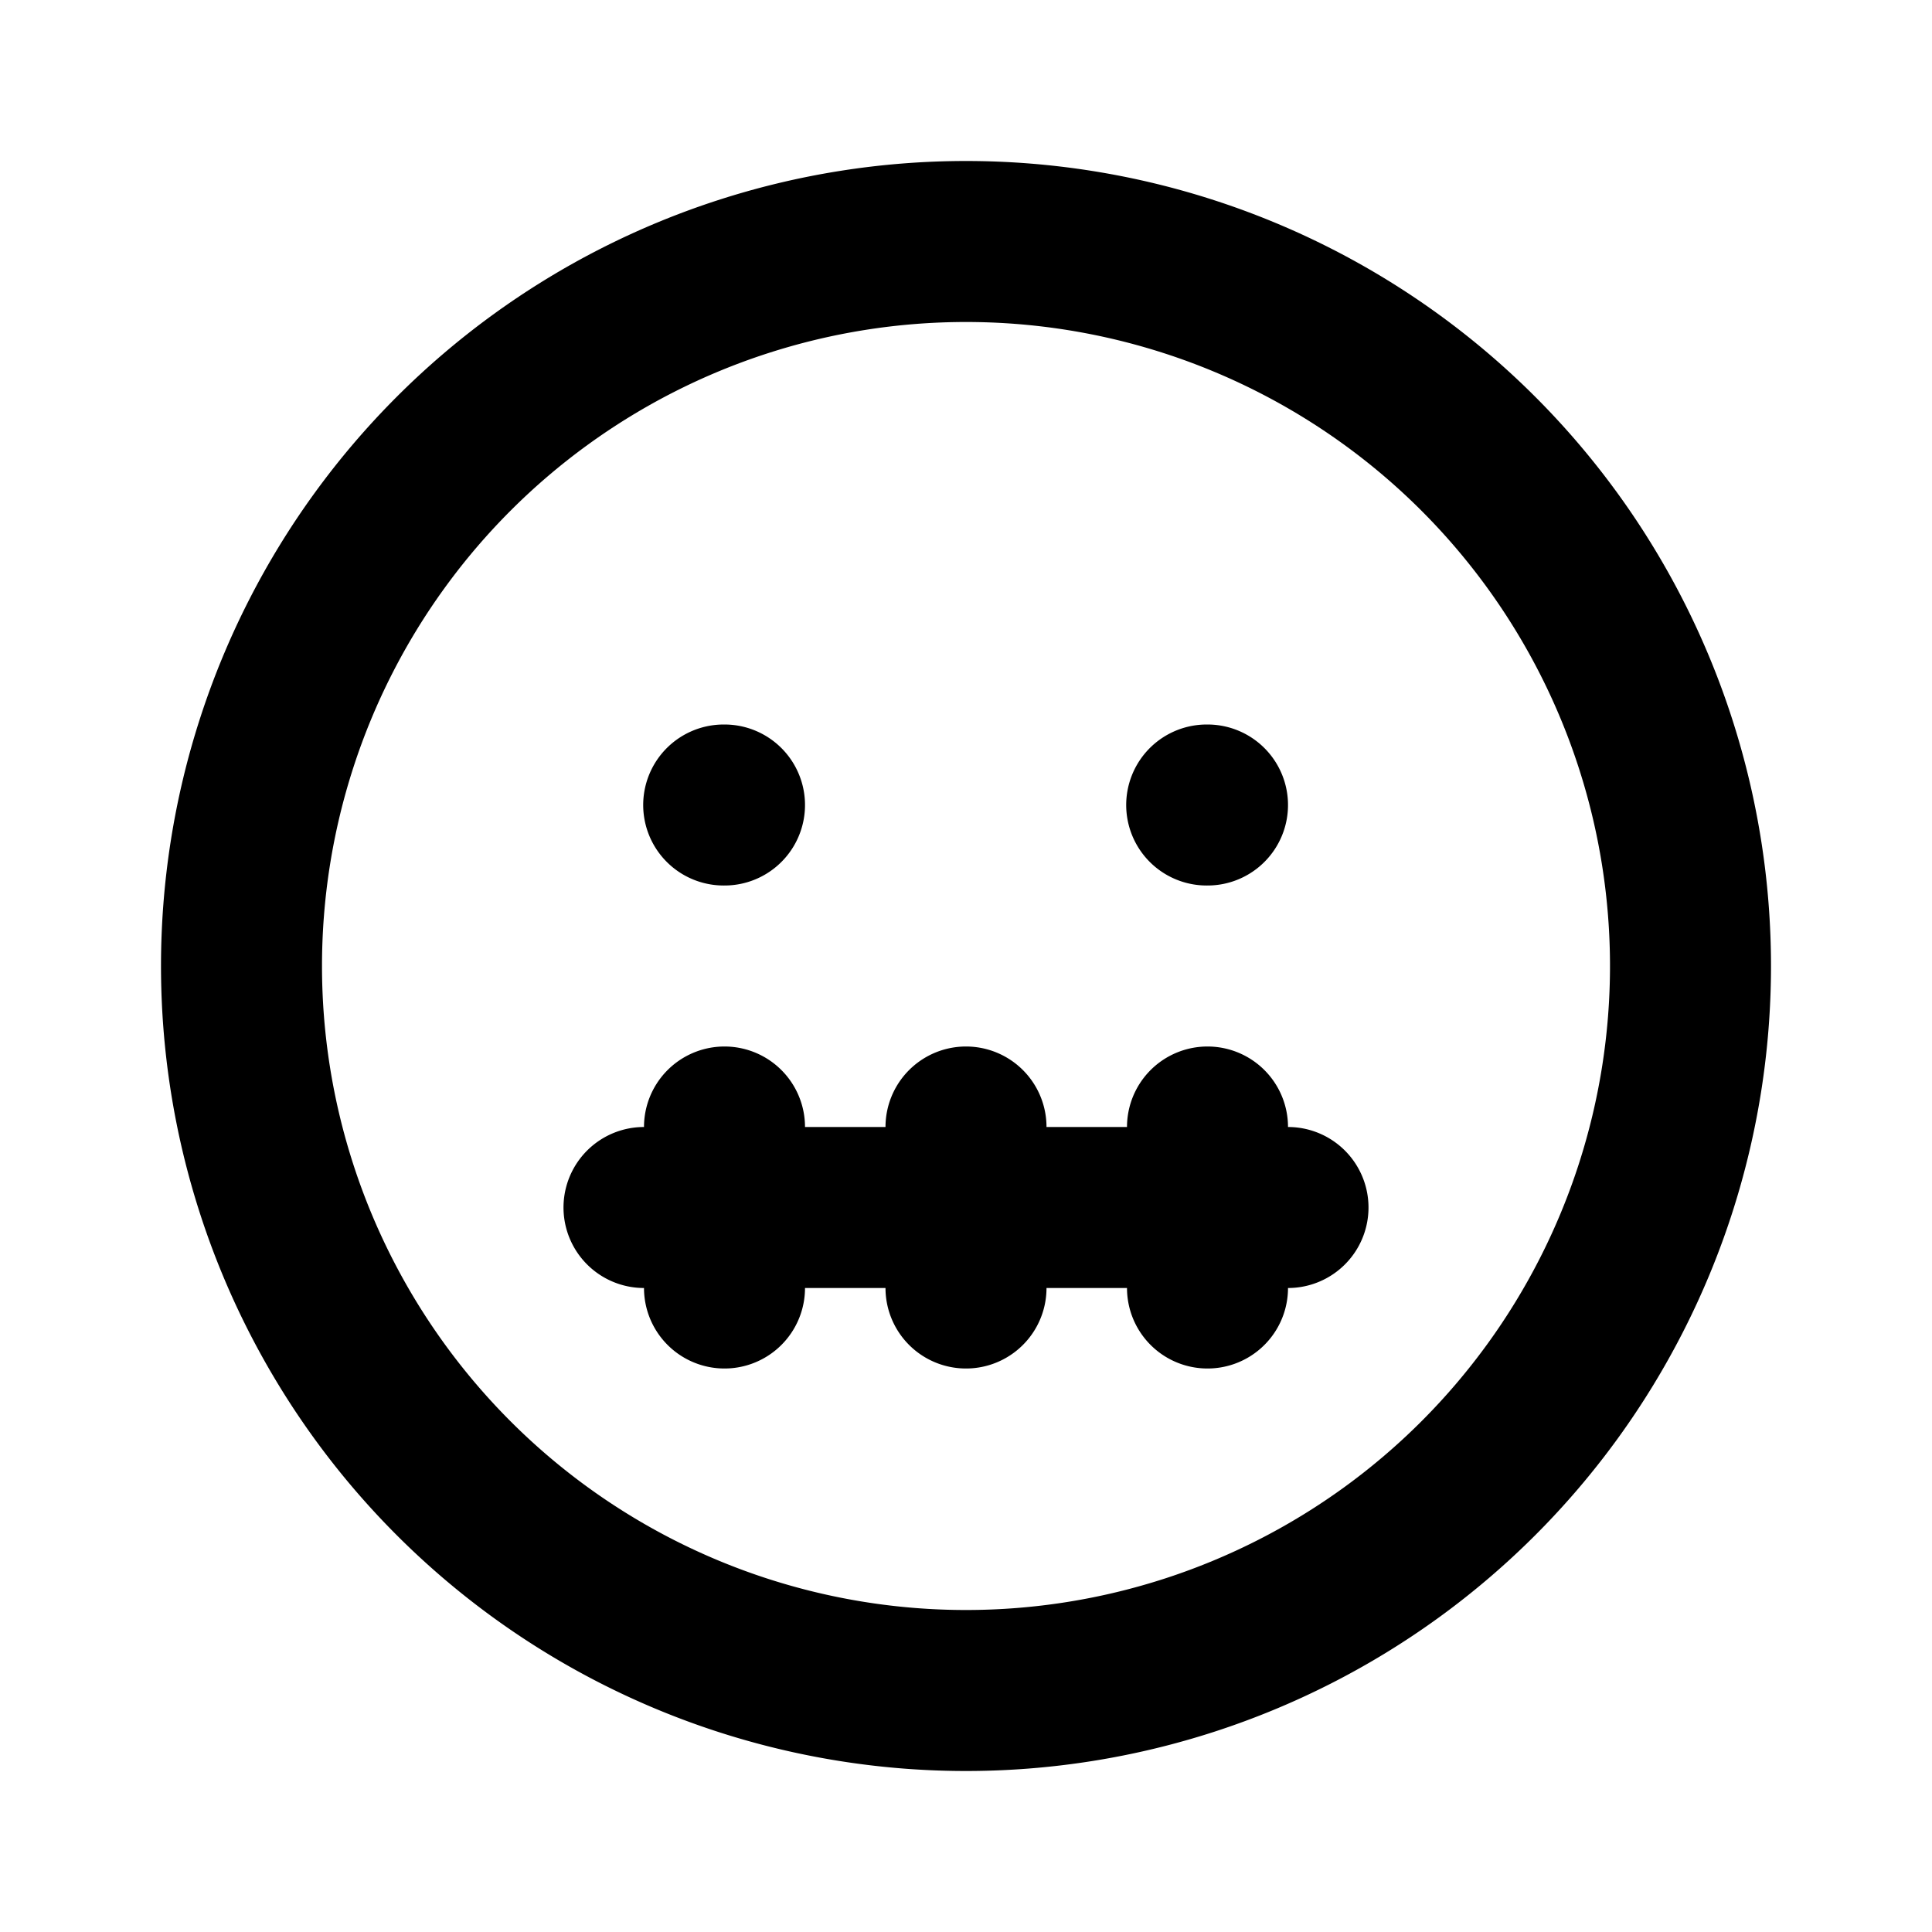
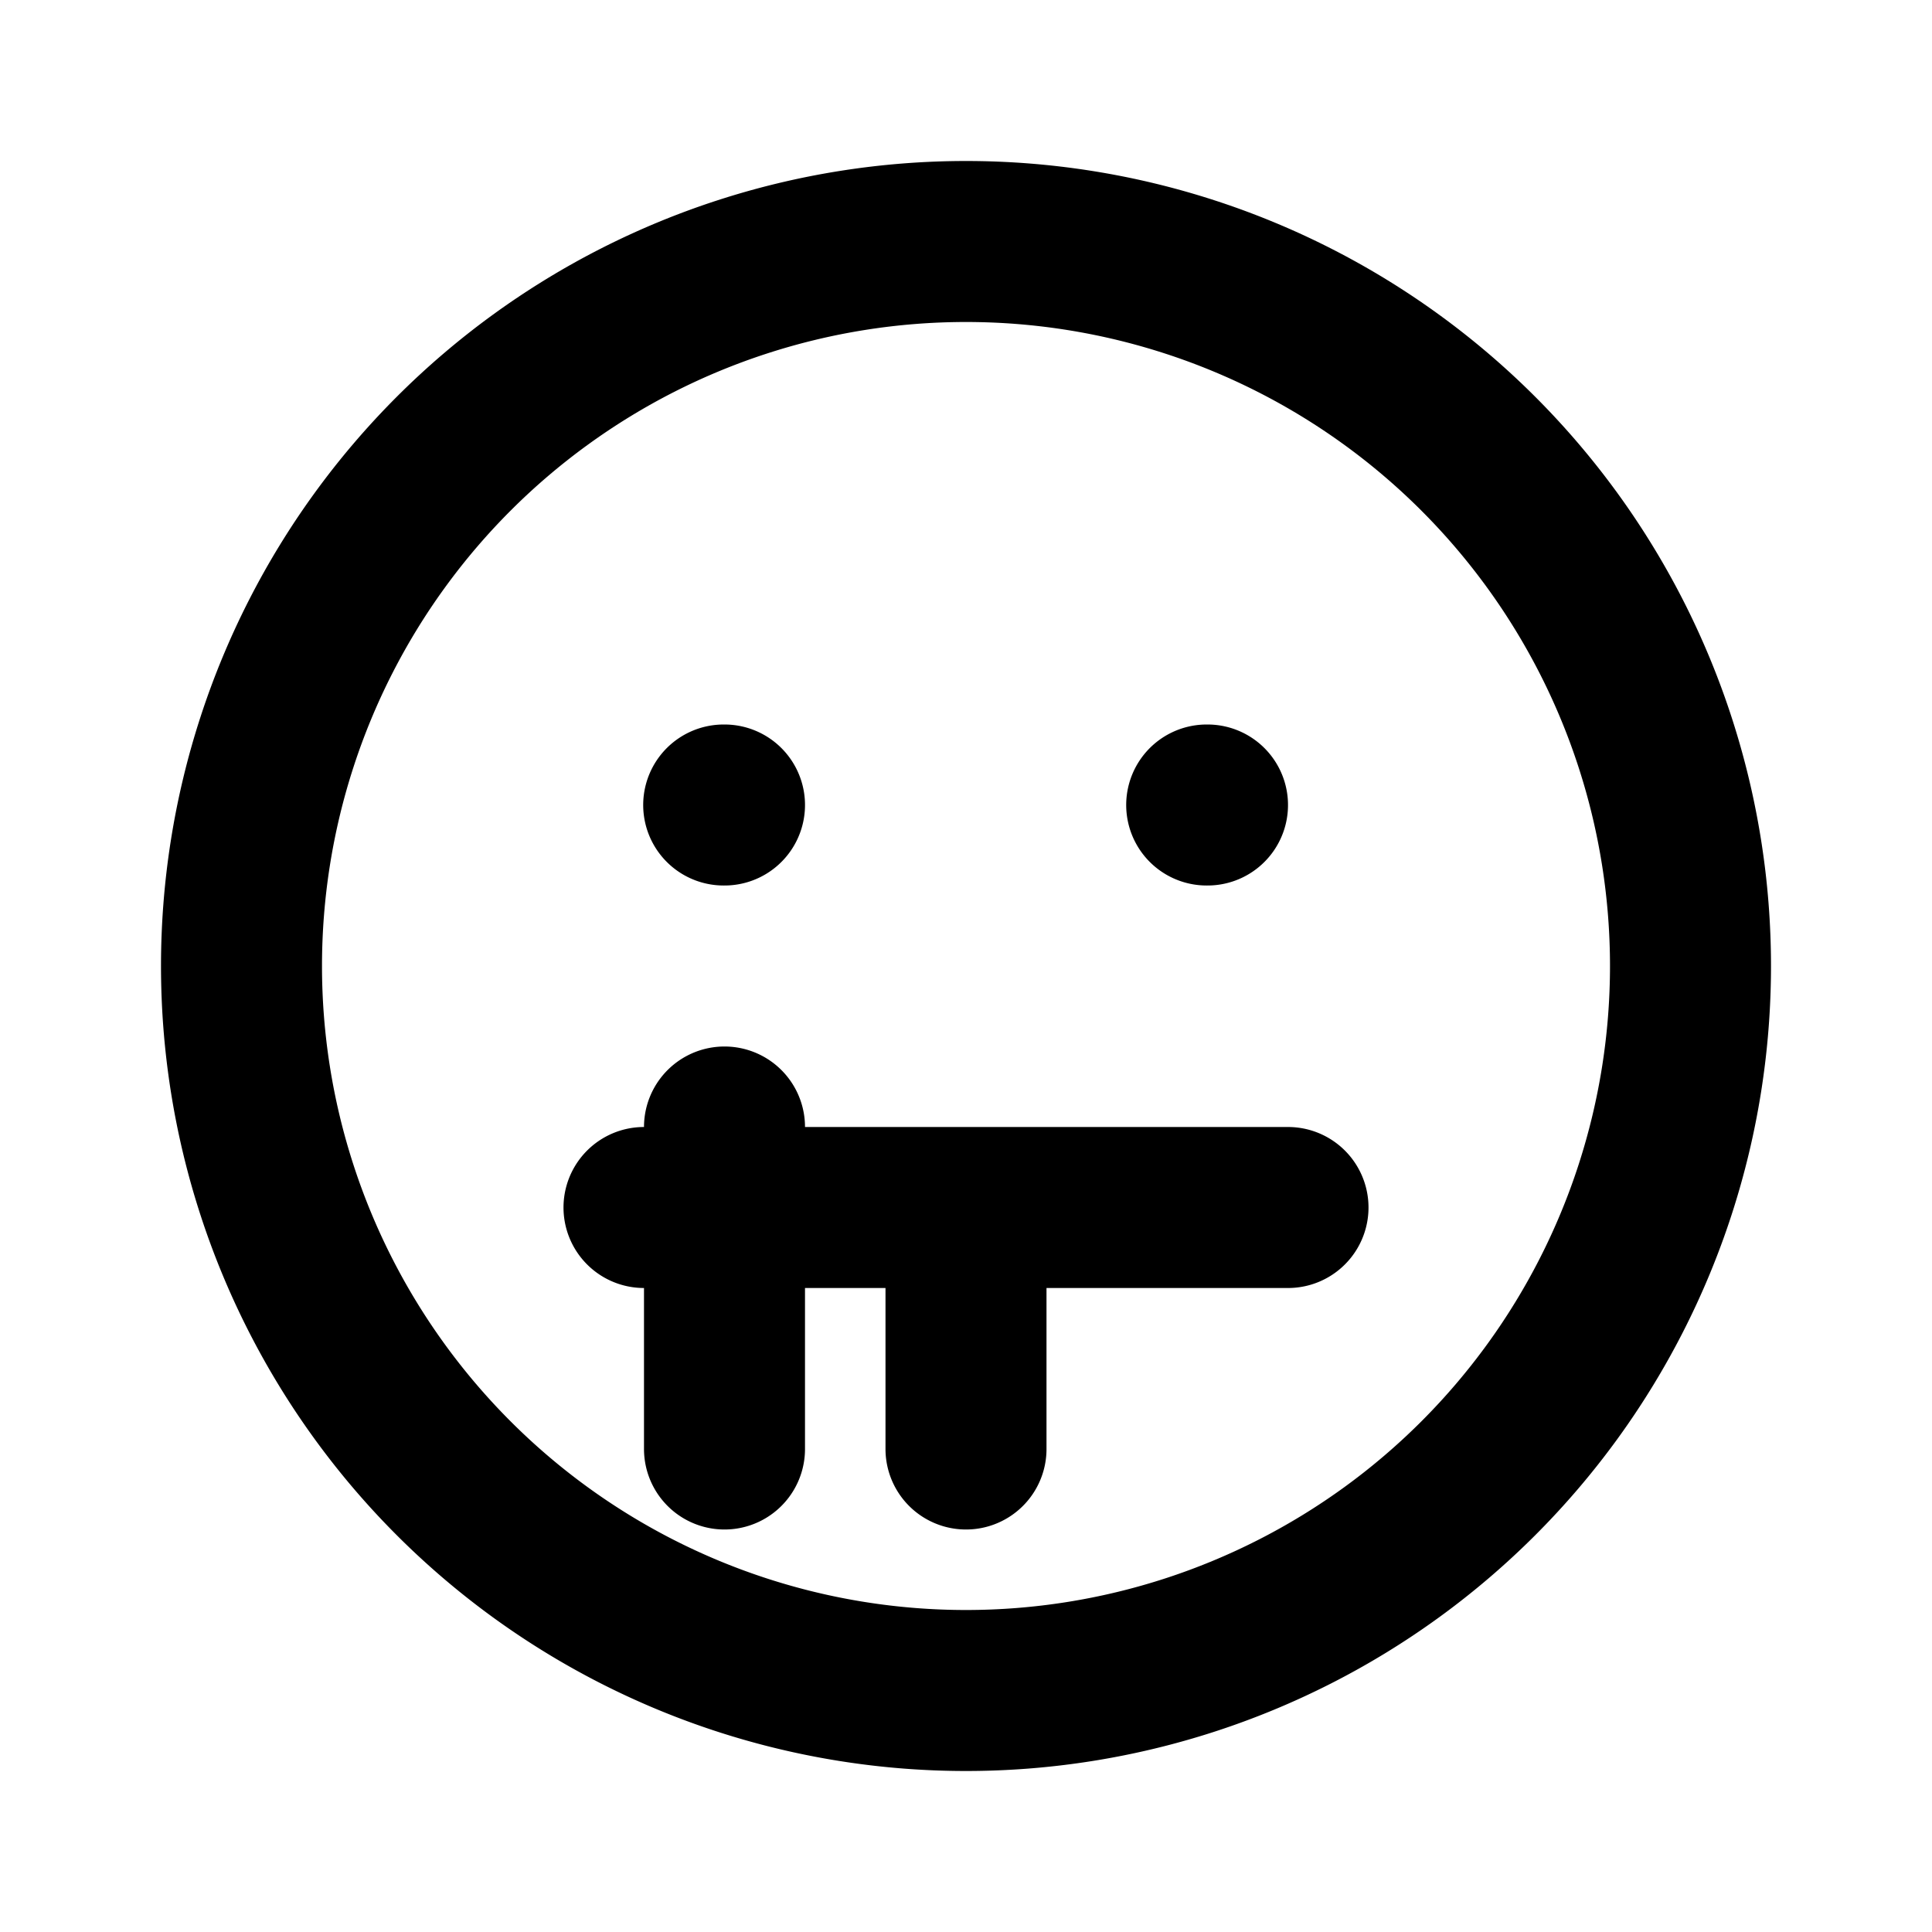
<svg xmlns="http://www.w3.org/2000/svg" width="800" height="800" viewBox="0 0 24 24">
-   <path fill="none" stroke="currentColor" stroke-linecap="round" stroke-linejoin="round" stroke-width="2" d="M12 21a9 9 0 1 1 0-18a9 9 0 0 1 0 18M9 10h-.01M15 10h-.01M8 15h8m-7-1v2m3-2v2m3-2v2" />
+   <path fill="none" stroke="currentColor" stroke-linecap="round" stroke-linejoin="round" stroke-width="2" d="M12 21a9 9 0 1 1 0-18a9 9 0 0 1 0 18M9 10h-.01M15 10h-.01M8 15h8m-7-1v2v2m3-2v2" />
</svg>